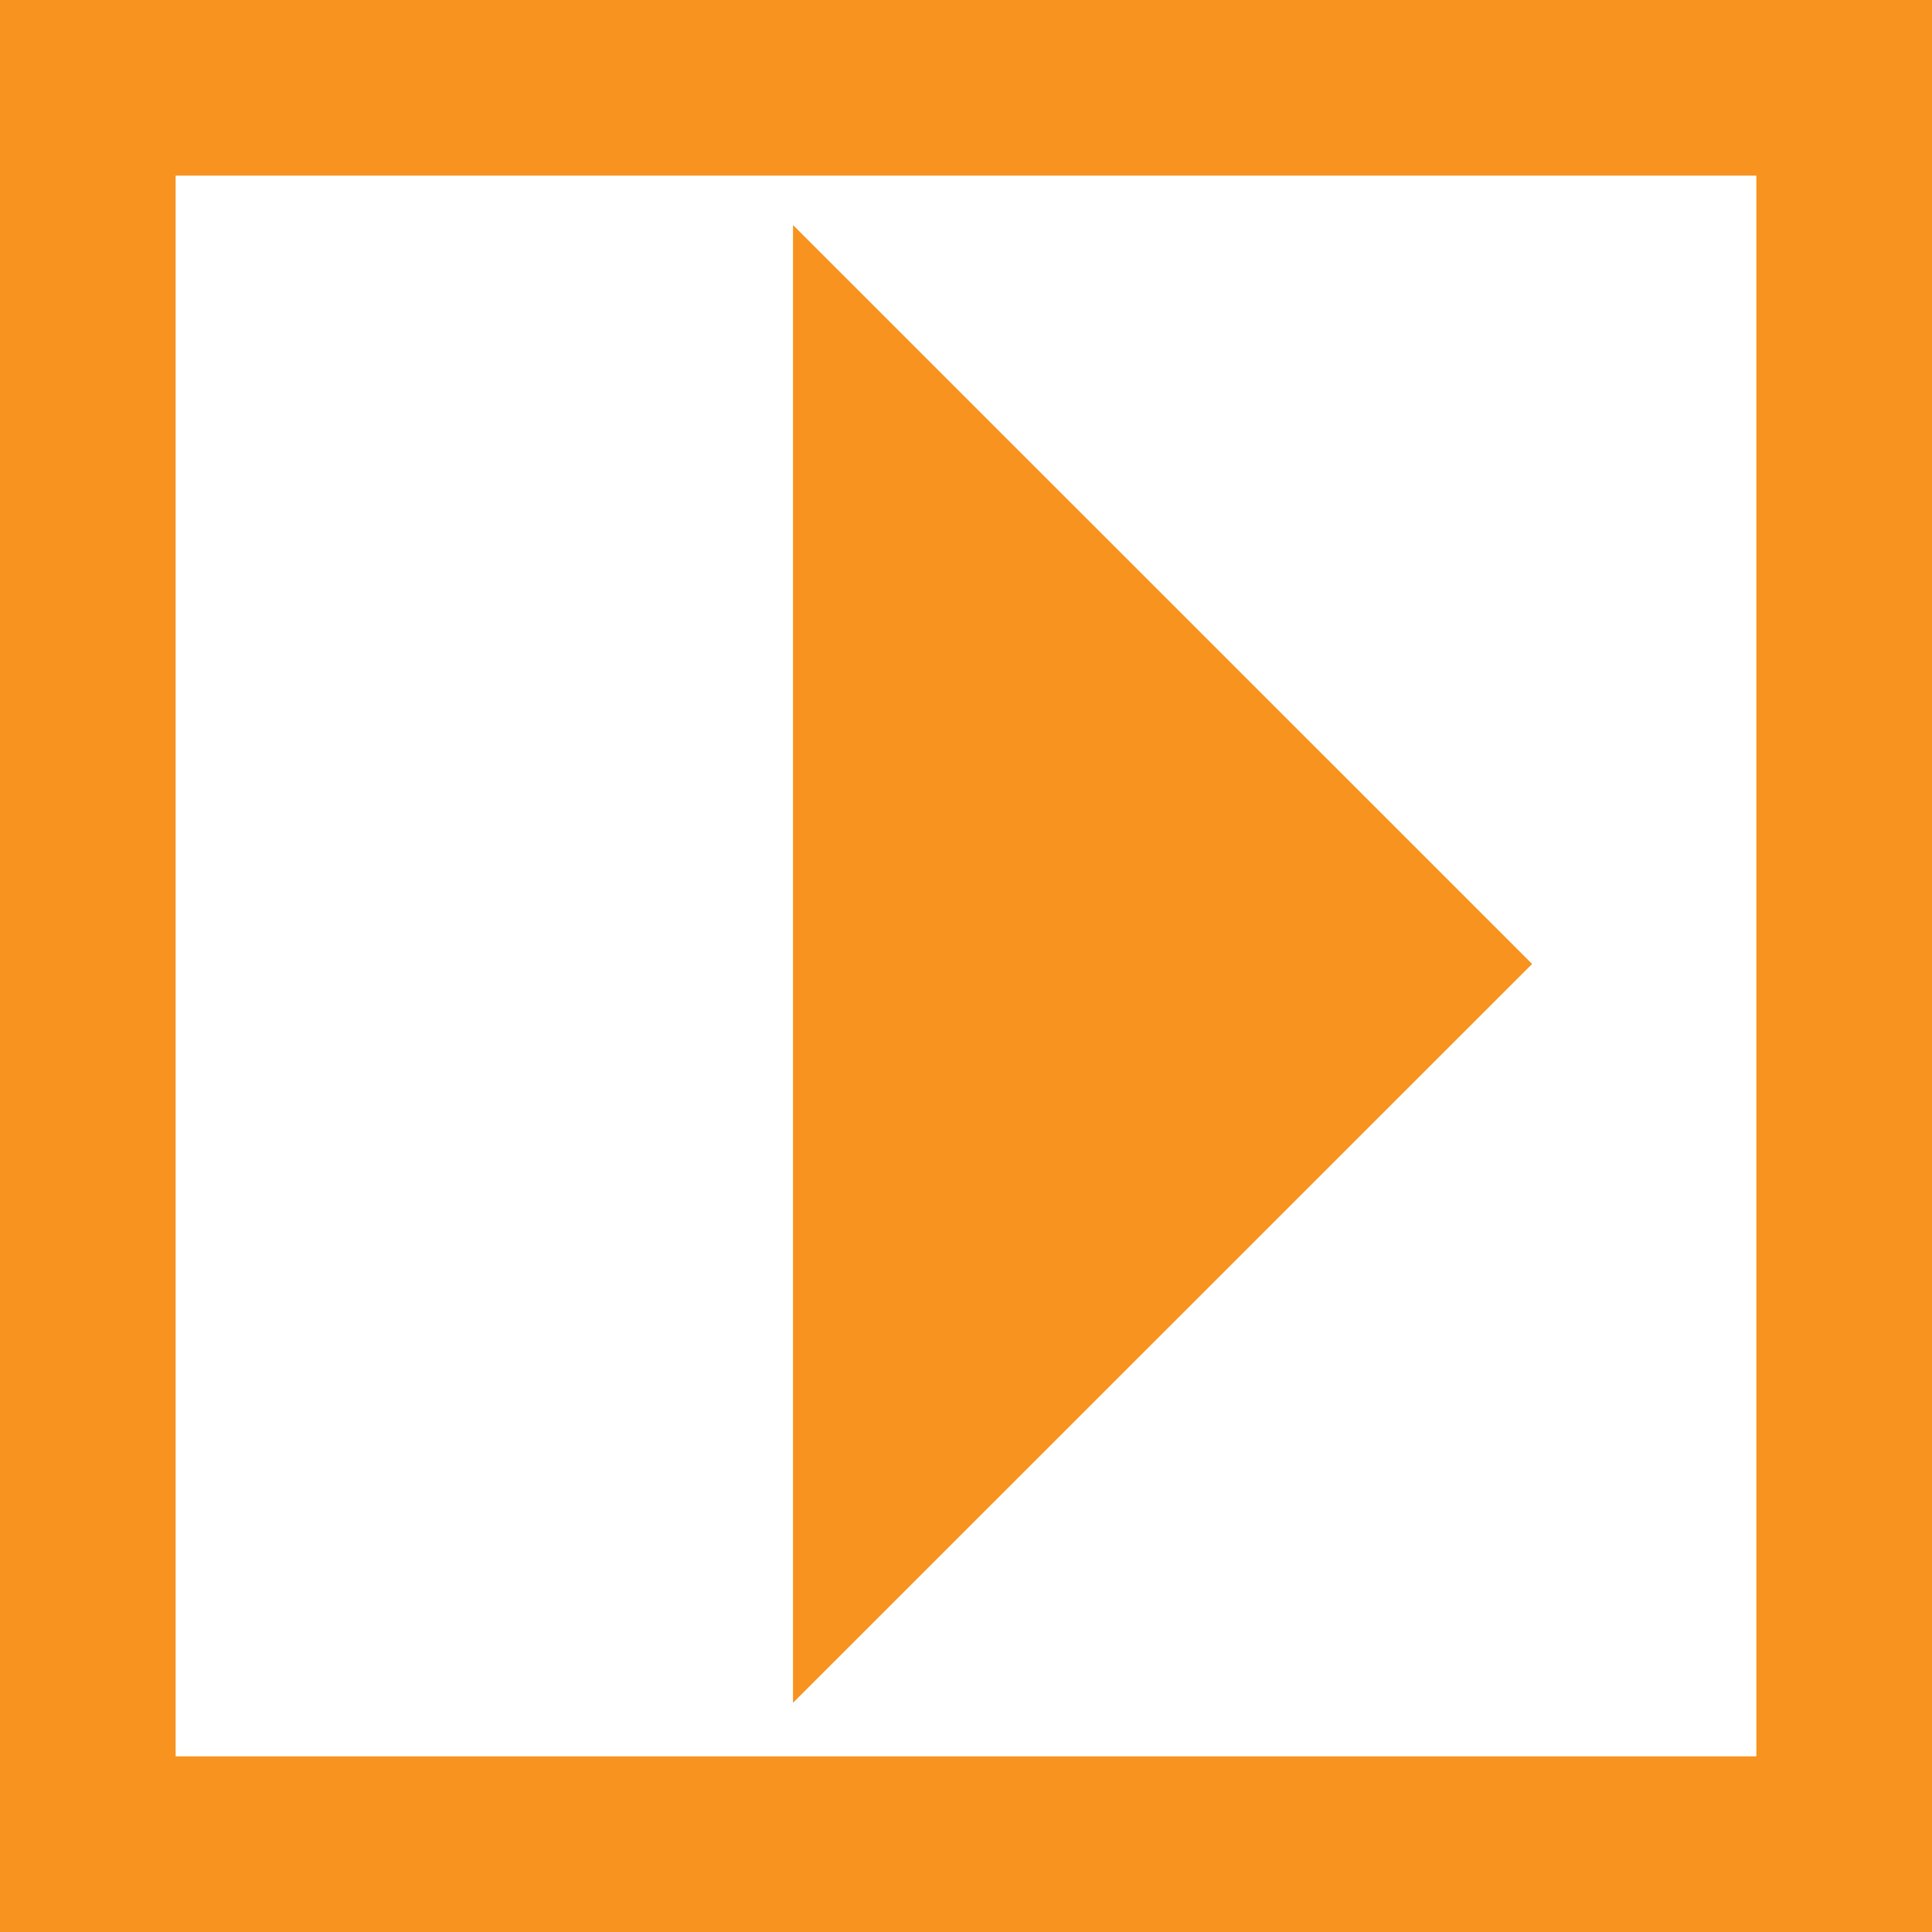
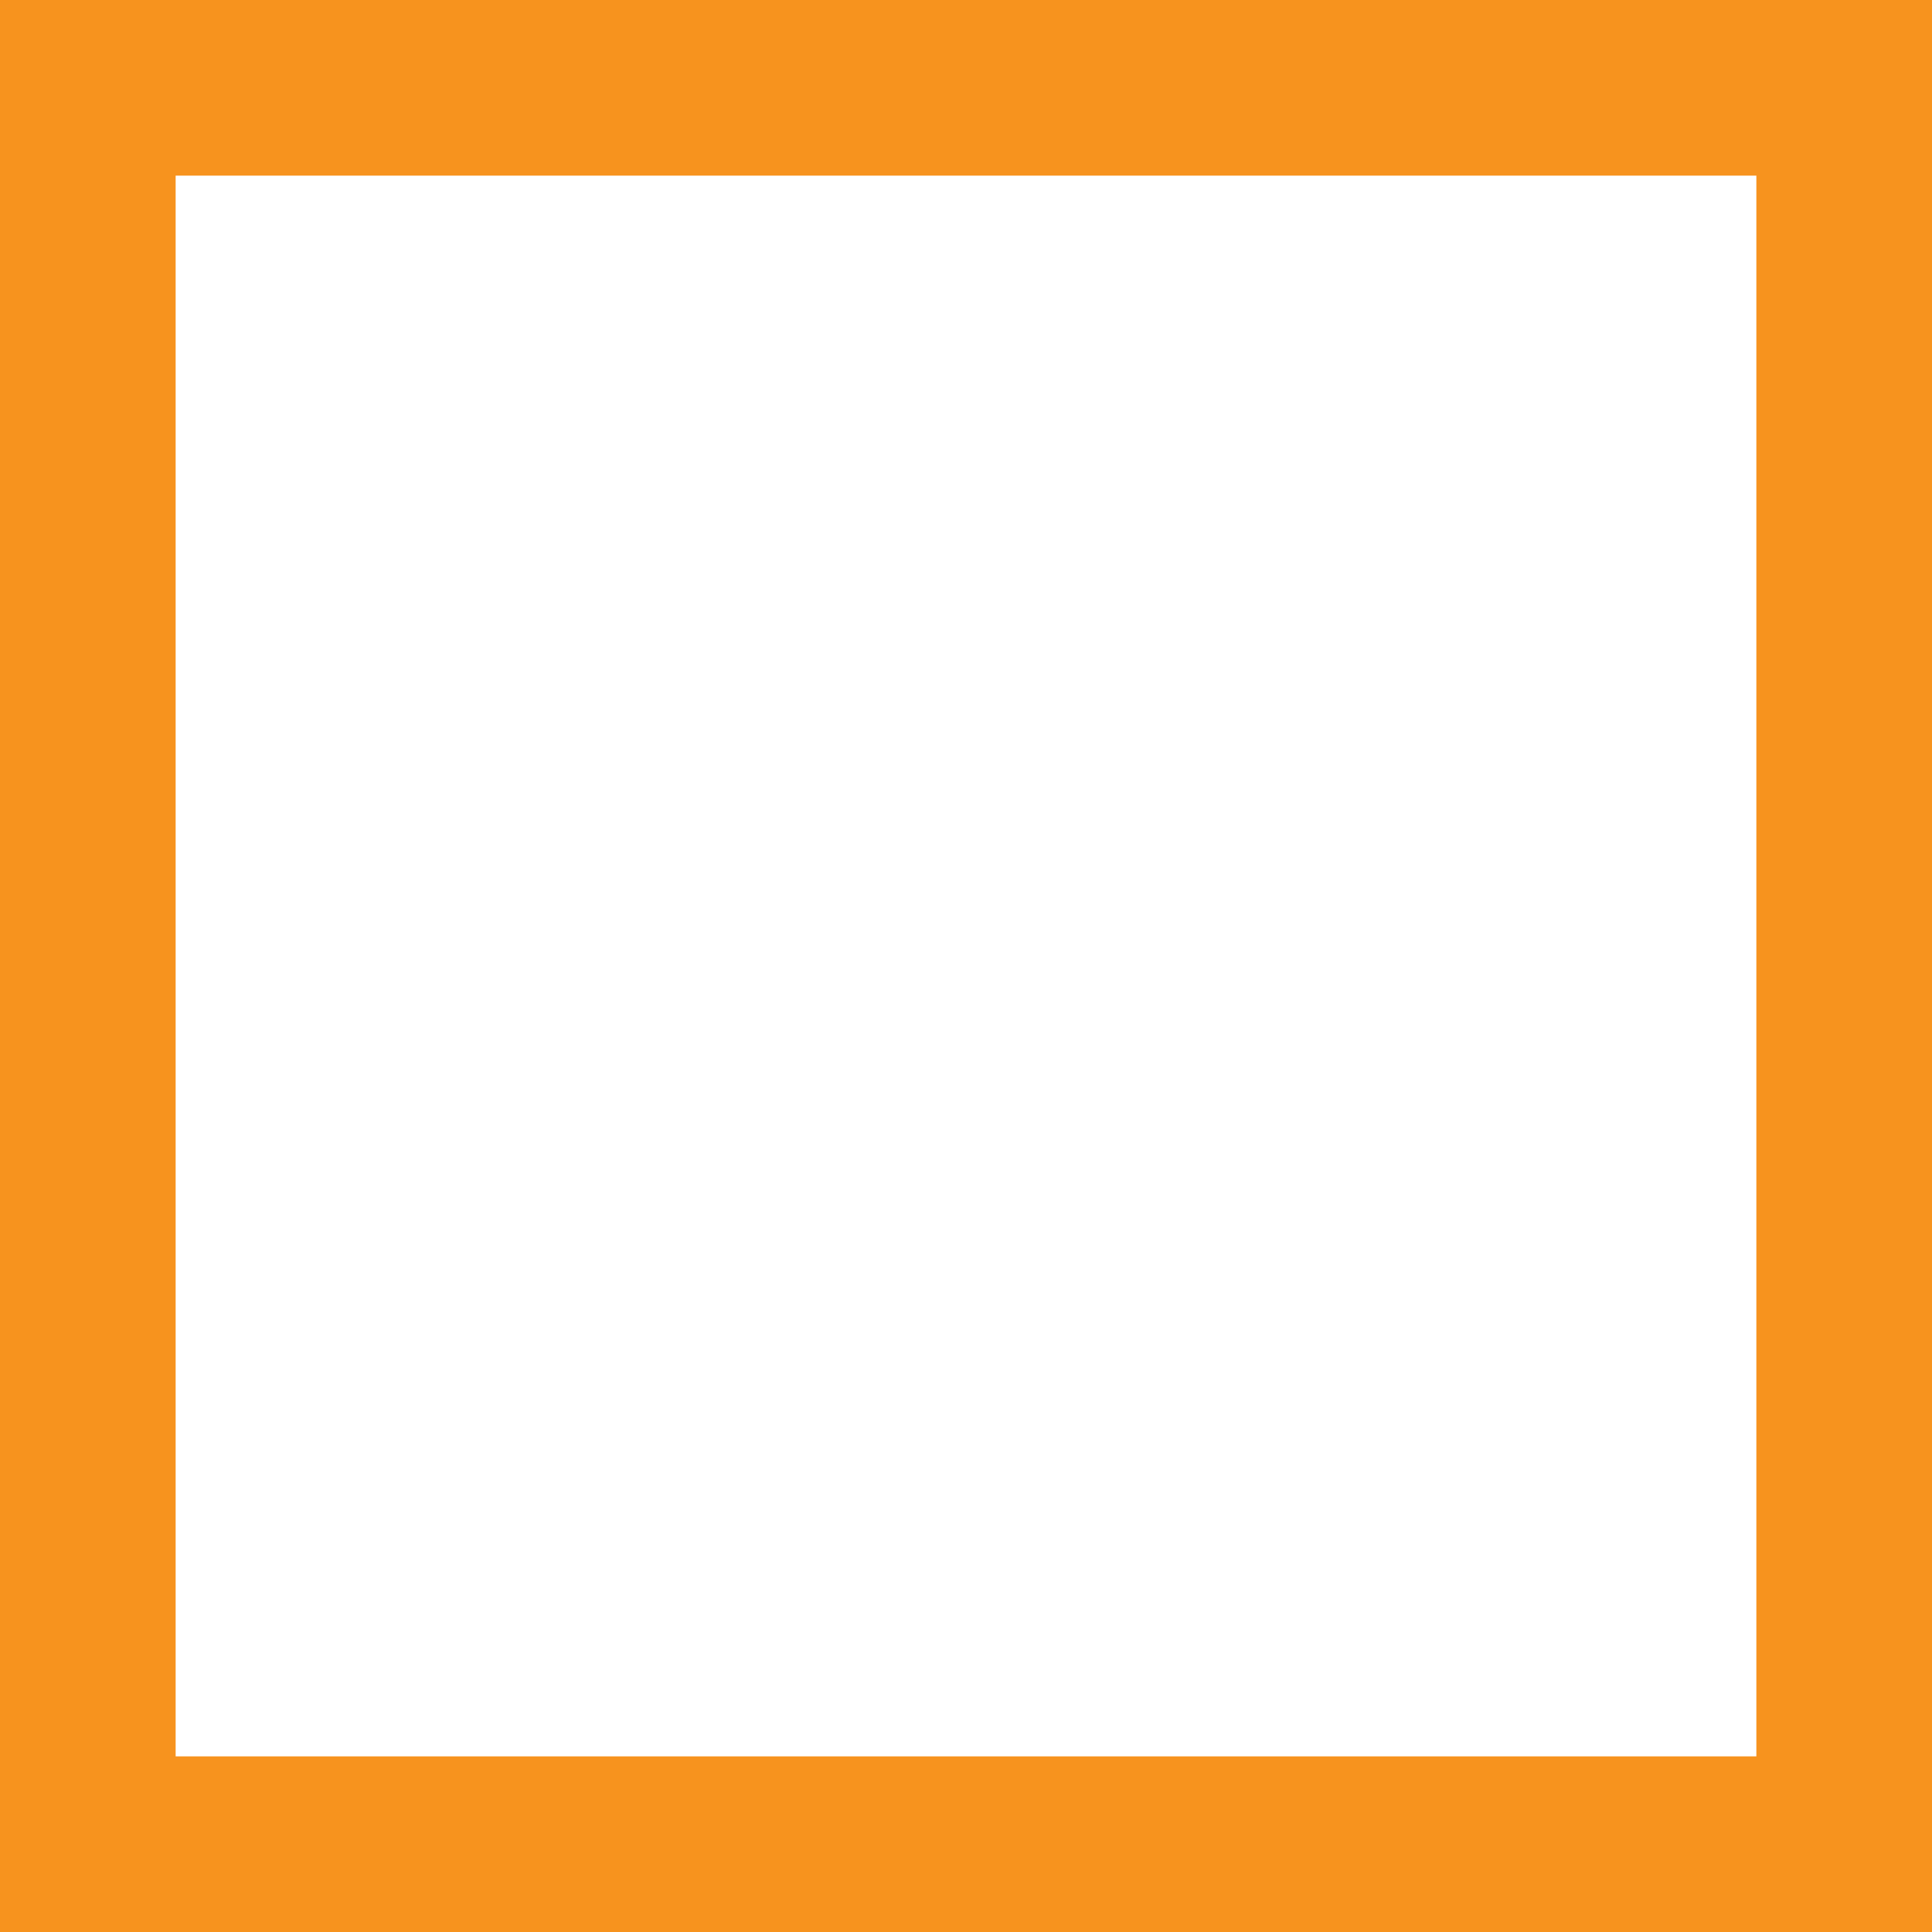
<svg xmlns="http://www.w3.org/2000/svg" version="1.1" id="Livello_1" x="0px" y="0px" width="33px" height="33px" viewBox="0 0 33 33" enable-background="new 0 0 33 33" xml:space="preserve">
  <g>
-     <polygon fill="#F7931E" stroke="#F7931E" stroke-width="3" stroke-miterlimit="10" points="15.045,7.464 24.048,16.465    15.045,25.465  " />
    <rect x="1.5" y="1.5" fill="none" stroke="#F7931E" stroke-width="3" stroke-miterlimit="10" width="30" height="30" />
  </g>
</svg>